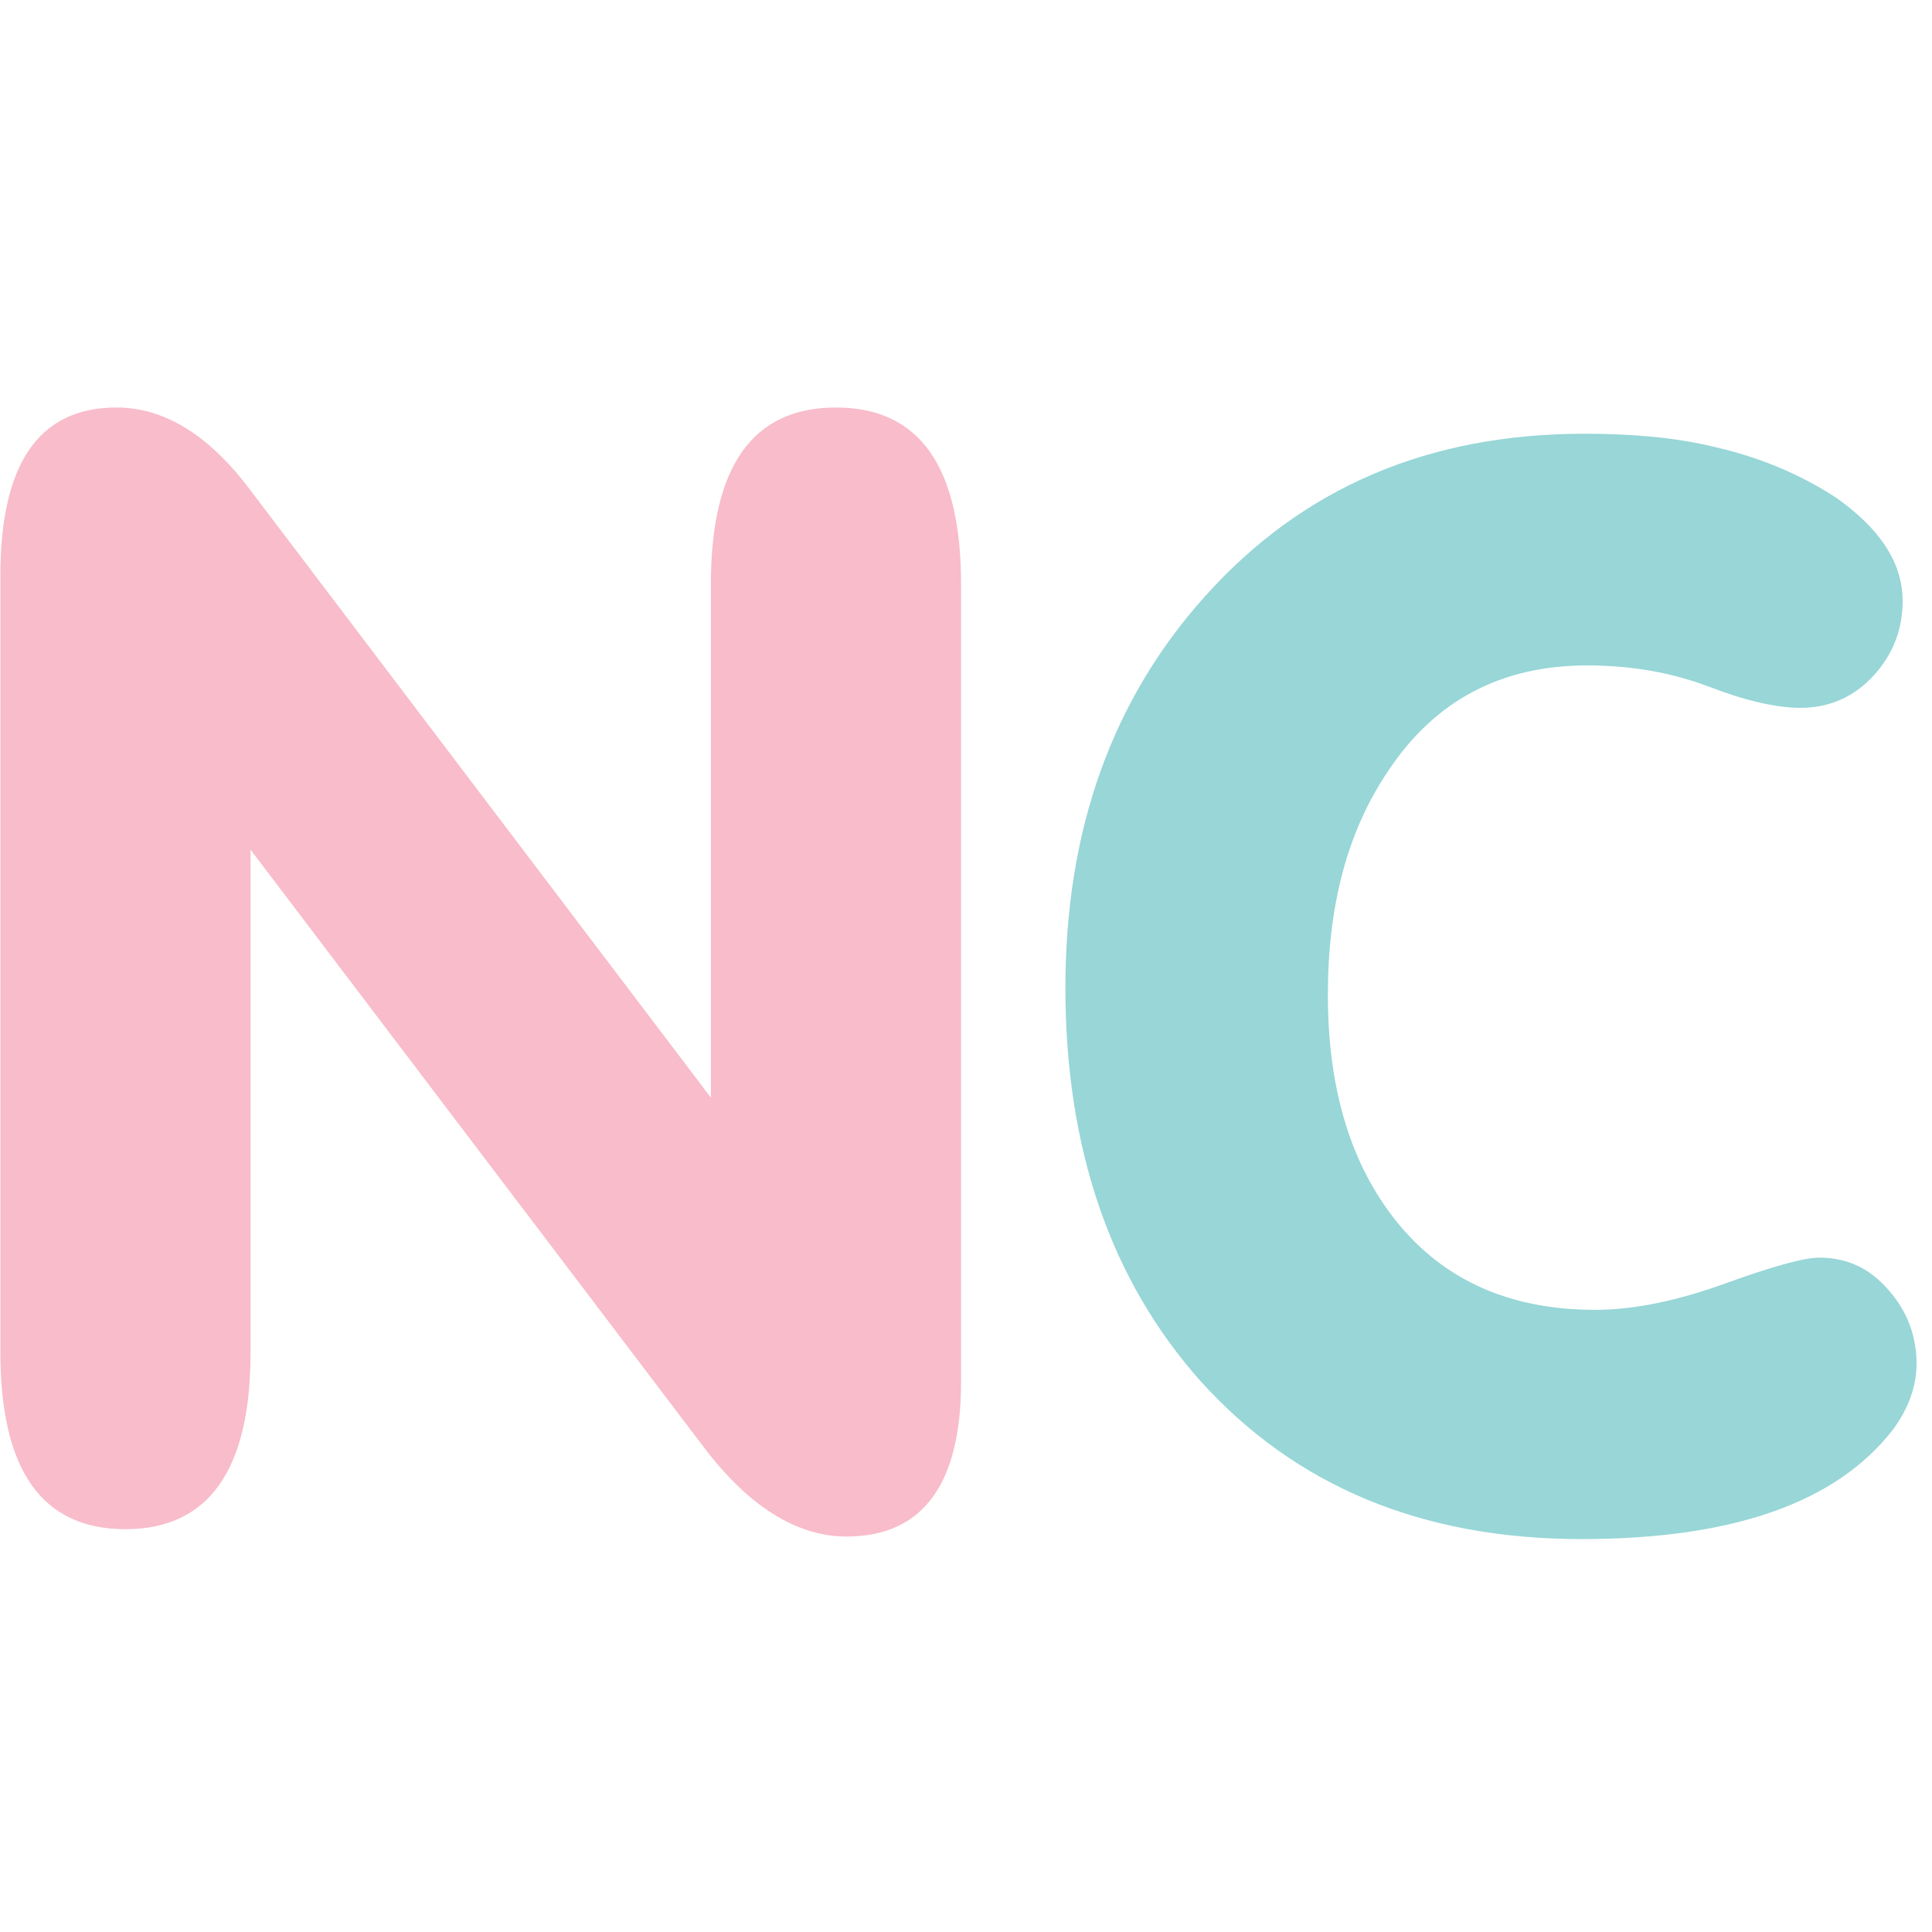
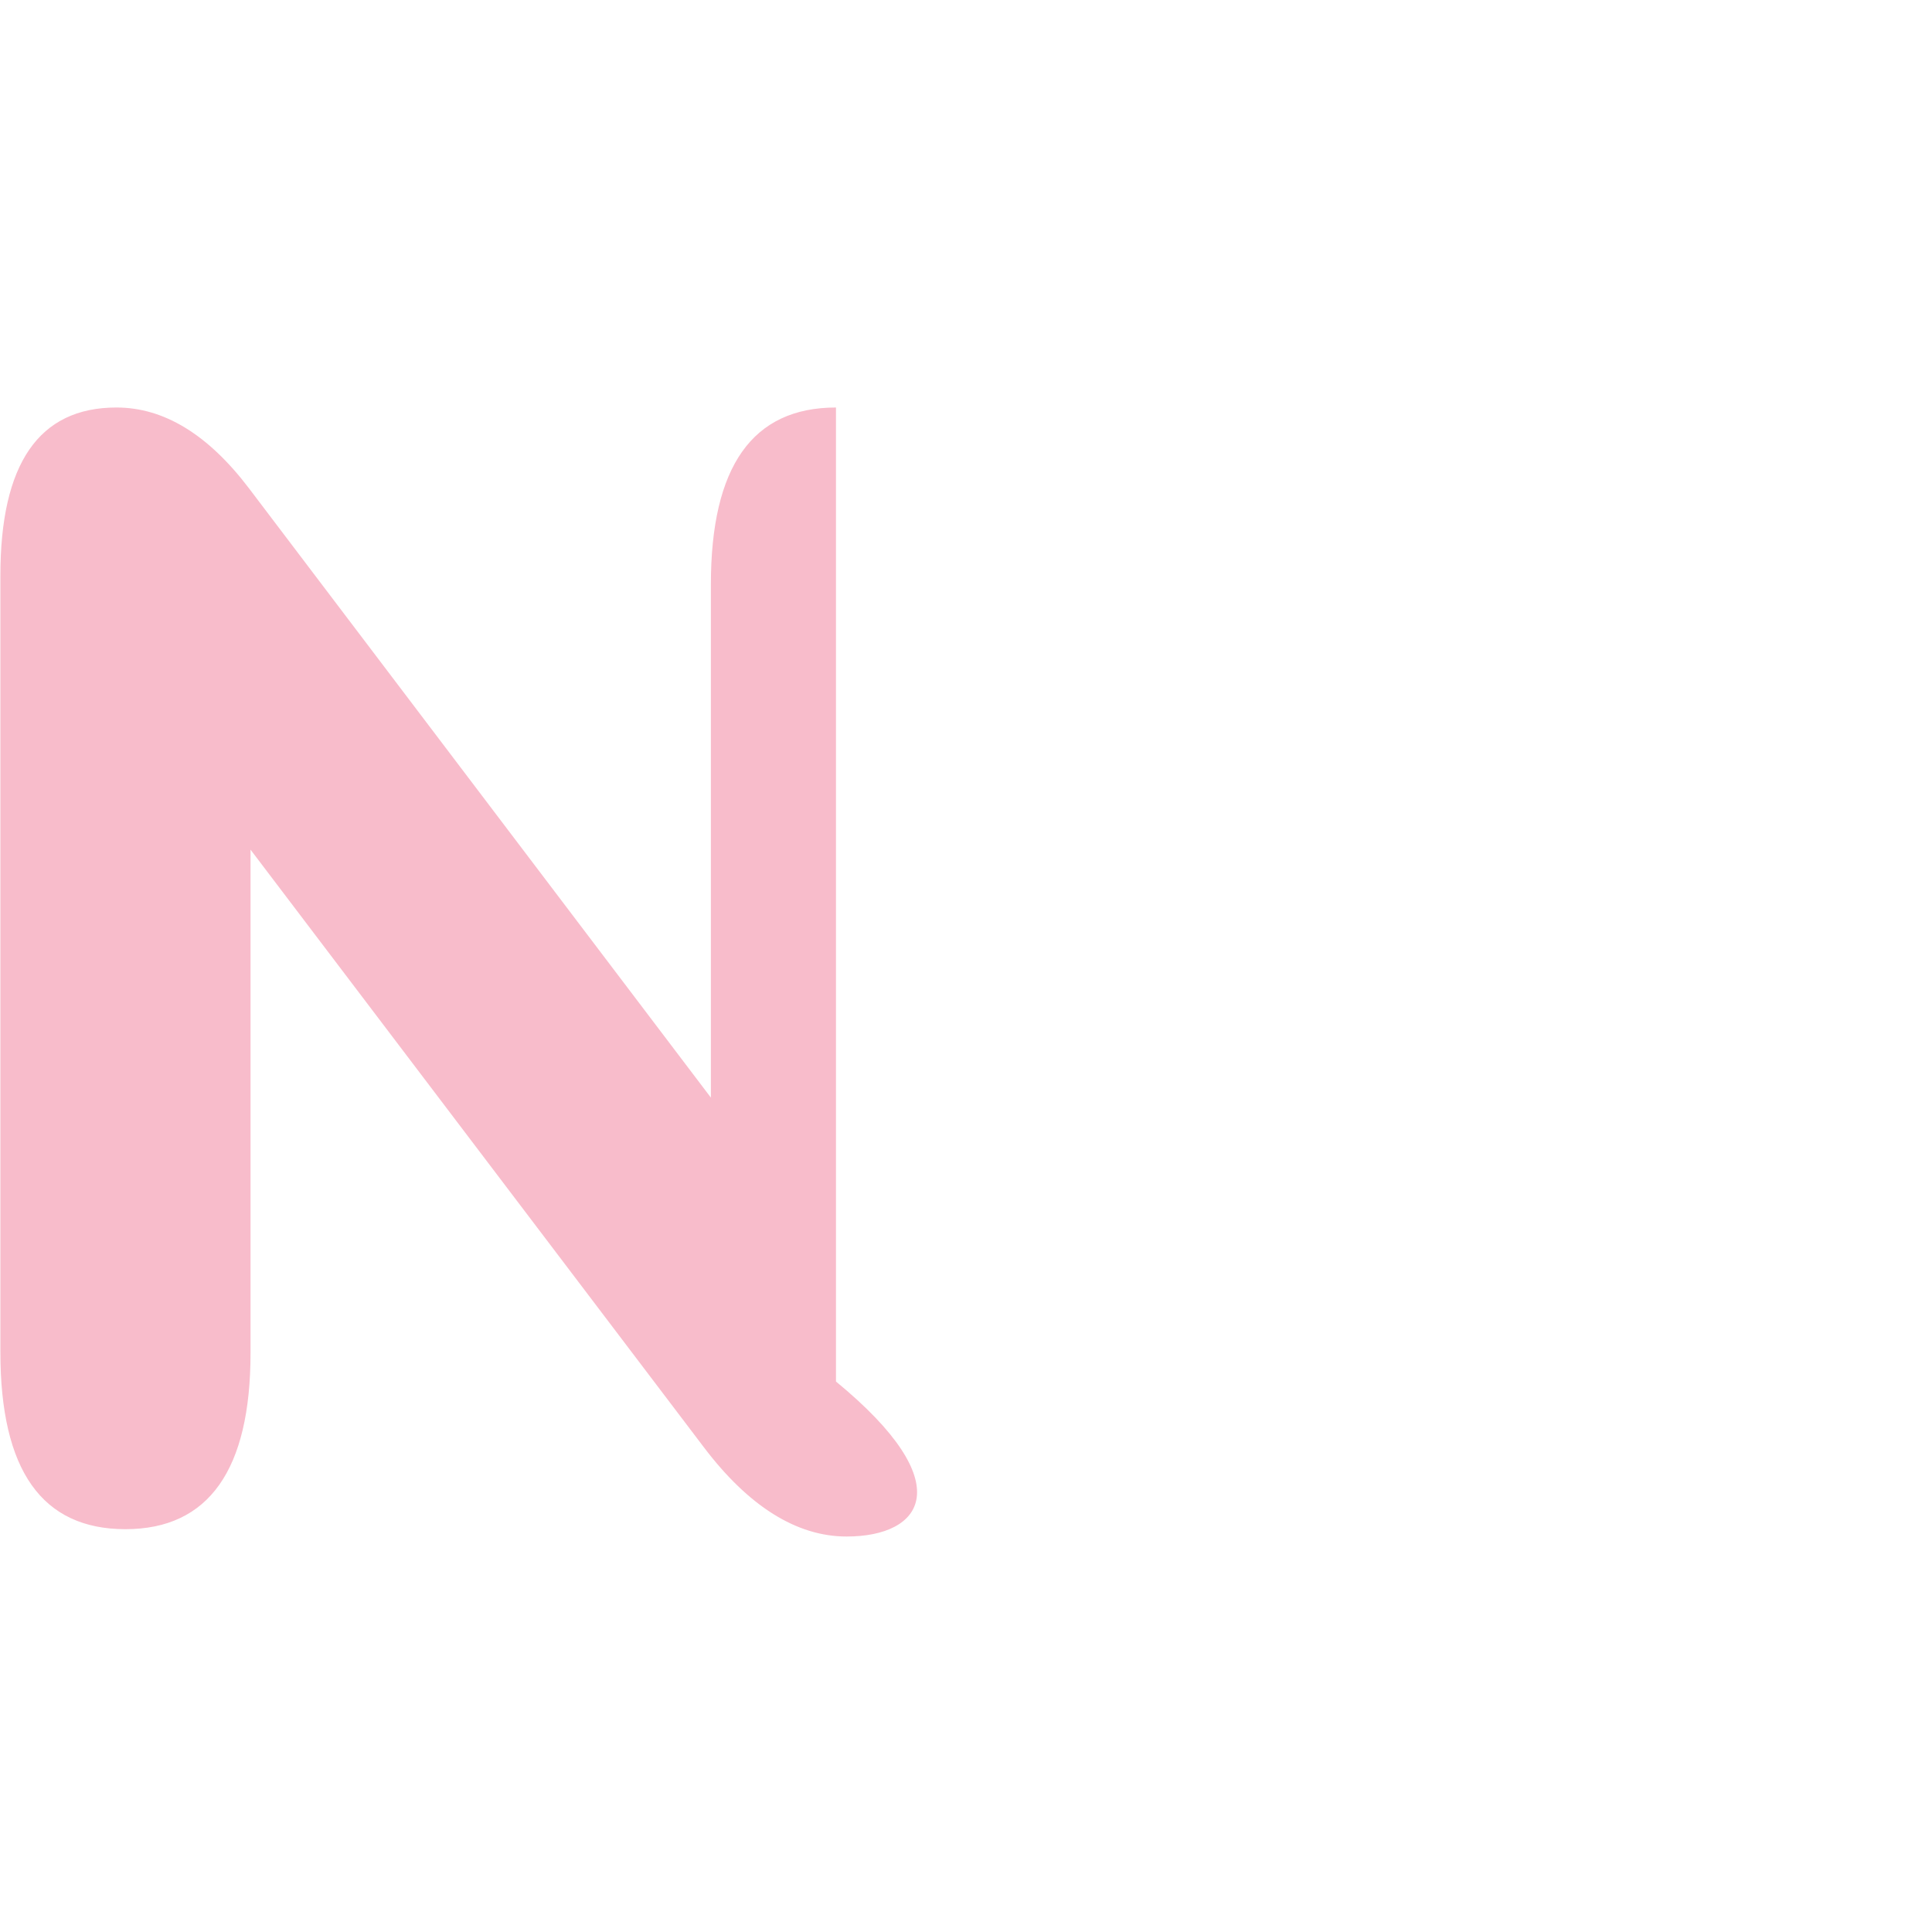
<svg xmlns="http://www.w3.org/2000/svg" width="40" height="40" viewBox="0 0 40 40" fill="none">
  <g clip-path="url(#clip0_2580_685)">
-     <path d="M2.597 31.66C0.871 31.66 0.008 30.444 0.008 27.995V11.916C0.008 9.602 0.803 8.437 2.411 8.437C3.393 8.437 4.307 8.994 5.154 10.109L14.718 22.725V12.102C14.718 9.653 15.581 8.437 17.308 8.437C19.034 8.437 19.898 9.653 19.898 12.102V28.603C19.898 30.731 19.102 31.812 17.528 31.812C16.495 31.812 15.496 31.187 14.565 29.954L5.187 17.591V28.012C5.187 30.427 4.324 31.66 2.597 31.66Z" fill="#F8BCCB" />
-     <path d="M32.74 31.865C29.439 31.865 26.815 30.767 24.851 28.589C22.989 26.494 22.058 23.775 22.058 20.448C22.058 17.188 23.023 14.486 24.953 12.341C26.967 10.095 29.574 8.98 32.807 8.98C33.823 8.98 34.72 9.064 35.482 9.25C36.447 9.47 37.276 9.824 38.004 10.297C38.918 10.939 39.392 11.648 39.392 12.442C39.392 13.033 39.189 13.557 38.783 13.996C38.376 14.435 37.869 14.655 37.276 14.655C36.768 14.655 36.125 14.503 35.38 14.216C34.618 13.928 33.789 13.777 32.858 13.777C31.081 13.777 29.709 14.503 28.745 15.955C27.898 17.205 27.492 18.742 27.492 20.6C27.492 22.475 27.932 23.995 28.812 25.16C29.794 26.461 31.199 27.119 33.027 27.119C33.823 27.119 34.72 26.933 35.702 26.579C36.684 26.224 37.344 26.038 37.666 26.038C38.241 26.038 38.715 26.258 39.104 26.714C39.494 27.153 39.68 27.677 39.68 28.234C39.68 28.707 39.511 29.163 39.189 29.602C38.021 31.105 35.888 31.865 32.74 31.865Z" fill="#98D6D7" />
+     <path d="M2.597 31.66C0.871 31.66 0.008 30.444 0.008 27.995V11.916C0.008 9.602 0.803 8.437 2.411 8.437C3.393 8.437 4.307 8.994 5.154 10.109L14.718 22.725V12.102C14.718 9.653 15.581 8.437 17.308 8.437V28.603C19.898 30.731 19.102 31.812 17.528 31.812C16.495 31.812 15.496 31.187 14.565 29.954L5.187 17.591V28.012C5.187 30.427 4.324 31.66 2.597 31.66Z" fill="#F8BCCB" />
  </g>
  <defs>
    <clipPath id="clip0_2580_685">
      <rect width="40" height="24" fill="white" transform="translate(0 8)" />
    </clipPath>
  </defs>
</svg>